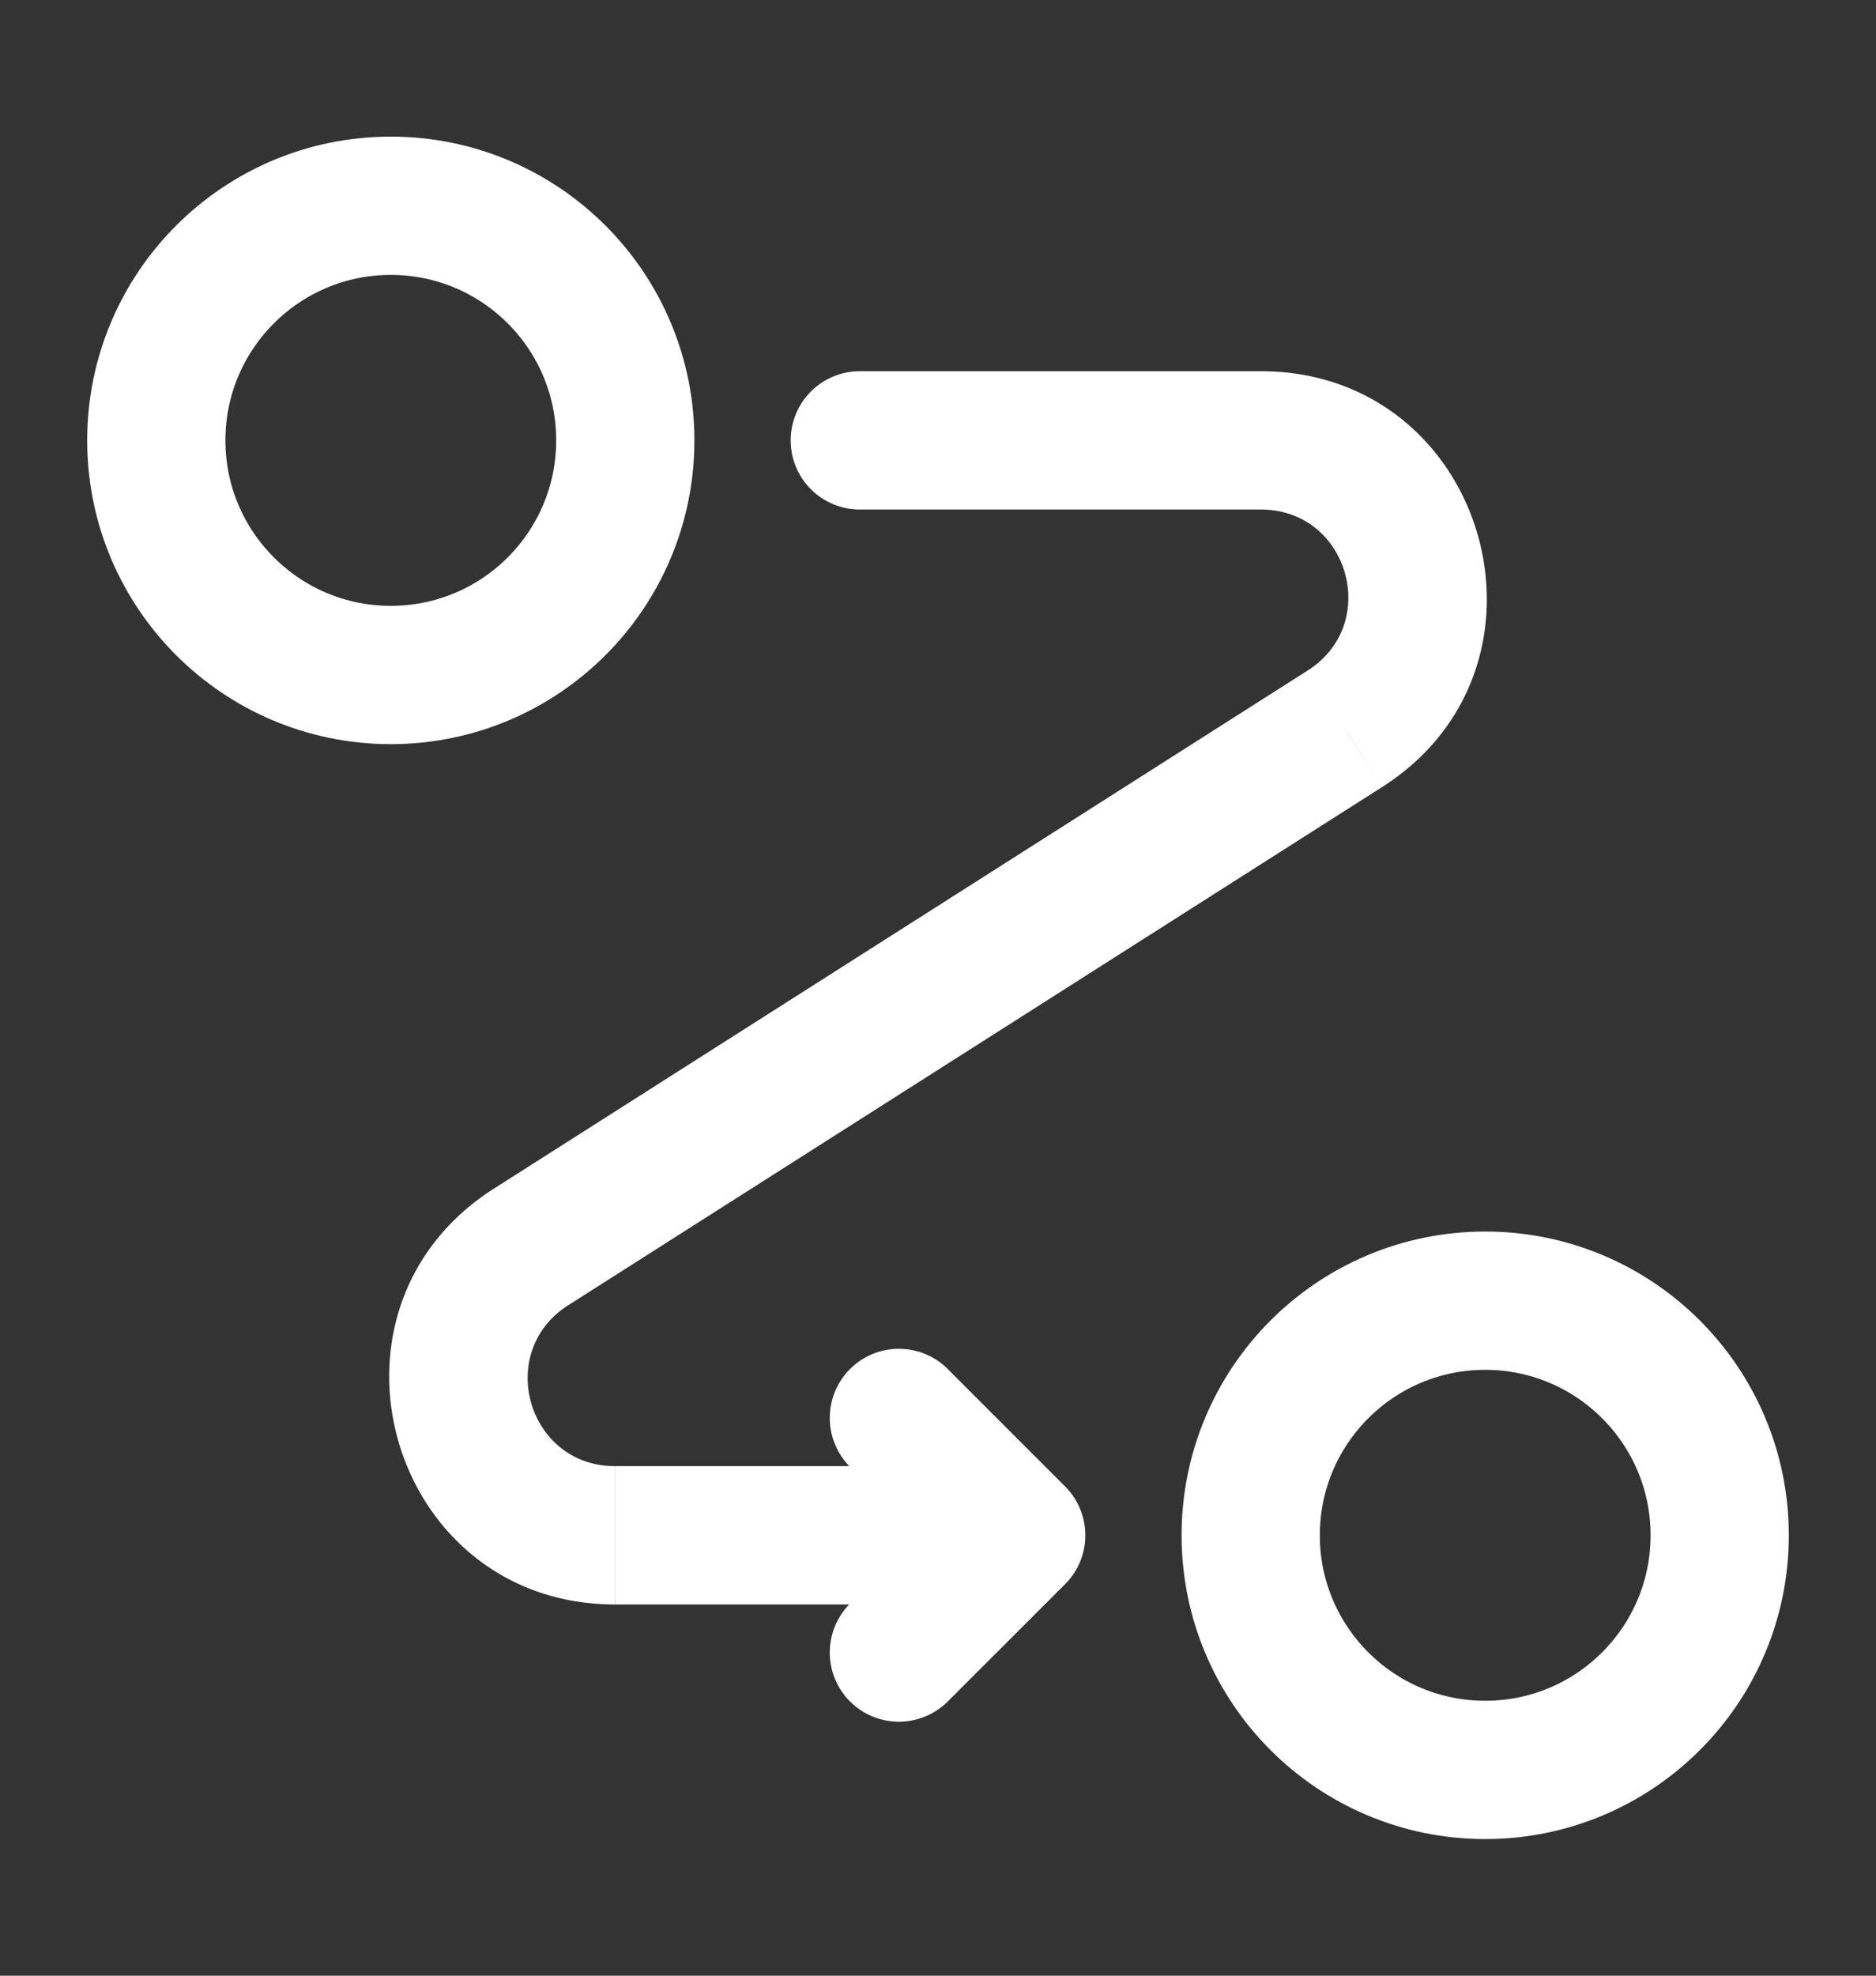
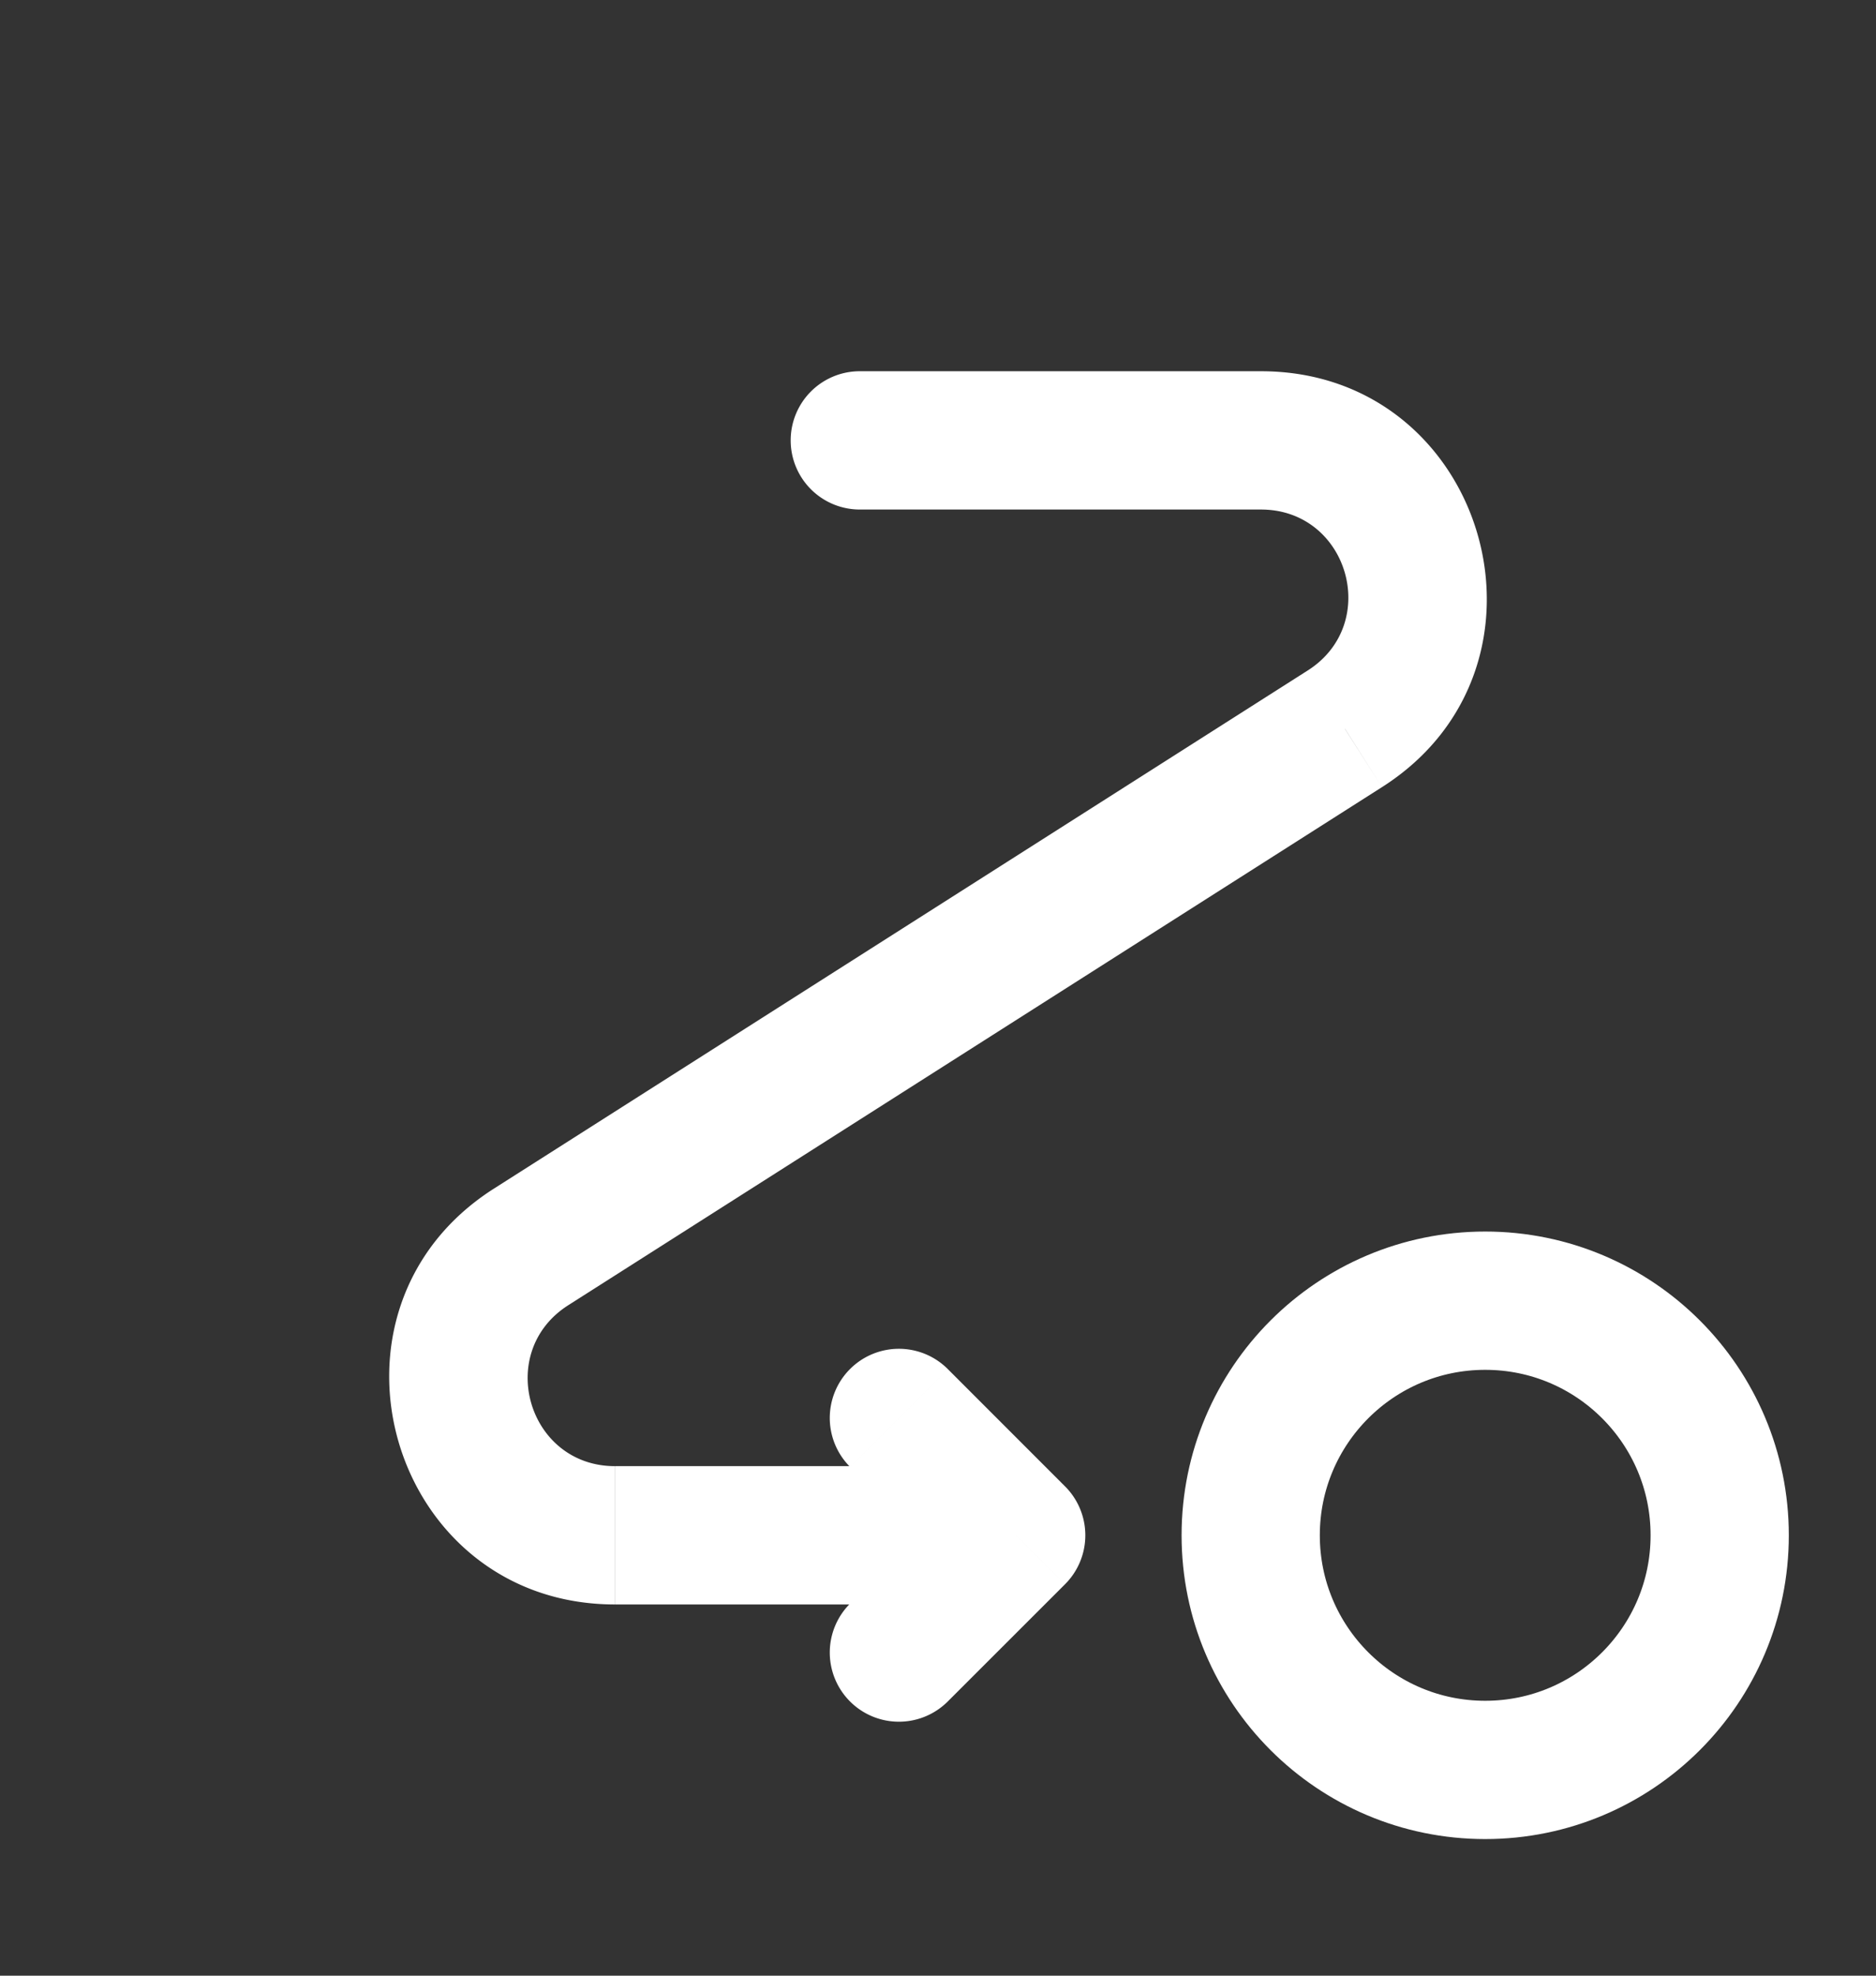
<svg xmlns="http://www.w3.org/2000/svg" width="19" height="20" viewBox="0 0 19 20" fill="none">
  <rect x="0" y="0" width="19" height="20" fill="#333333" stroke="none" />
-   <circle cx="3.958" cy="4.458" r="2.375" stroke="#fff" stroke-width="1.4" />
  <circle cx="15.042" cy="15.542" r="2.375" stroke="#fff" stroke-width="1.4" />
  <path d="M8.708 3.758a.7.7 0 1 0 0 1.4v-1.4Zm1.584 11.784.495.495a.7.7 0 0 0 0-.99l-.495.495Zm3.33-8.164.375.59-.376-.59Zm-8.243 5.245.376.59-.376-.59Zm4.22 1.236a.7.7 0 0 0-.99.99l.99-.99Zm-.99 2.375a.7.7 0 0 0 .99.99l-.99-.99Zm4.162-12.476H8.708v1.4h4.063v-1.4Zm-2.48 11.084H6.23v1.4h4.063v-1.4Zm2.954-8.055-8.242 5.245.752 1.181 8.242-5.245-.752-1.181Zm-2.458 8.26-1.188-1.188-.99.99 1.188 1.188.99-.99Zm-.99 0-1.188 1.187.99.99 1.188-1.187-.99-.99Zm-3.568-.205c-.884 0-1.22-1.154-.474-1.629l-.752-1.181c-1.927 1.226-1.058 4.21 1.226 4.21v-1.4Zm6.542-9.684c.884 0 1.22 1.154.474 1.629l.752 1.181c1.927-1.226 1.058-4.21-1.226-4.21v1.4Z" fill="#fff" />
</svg>